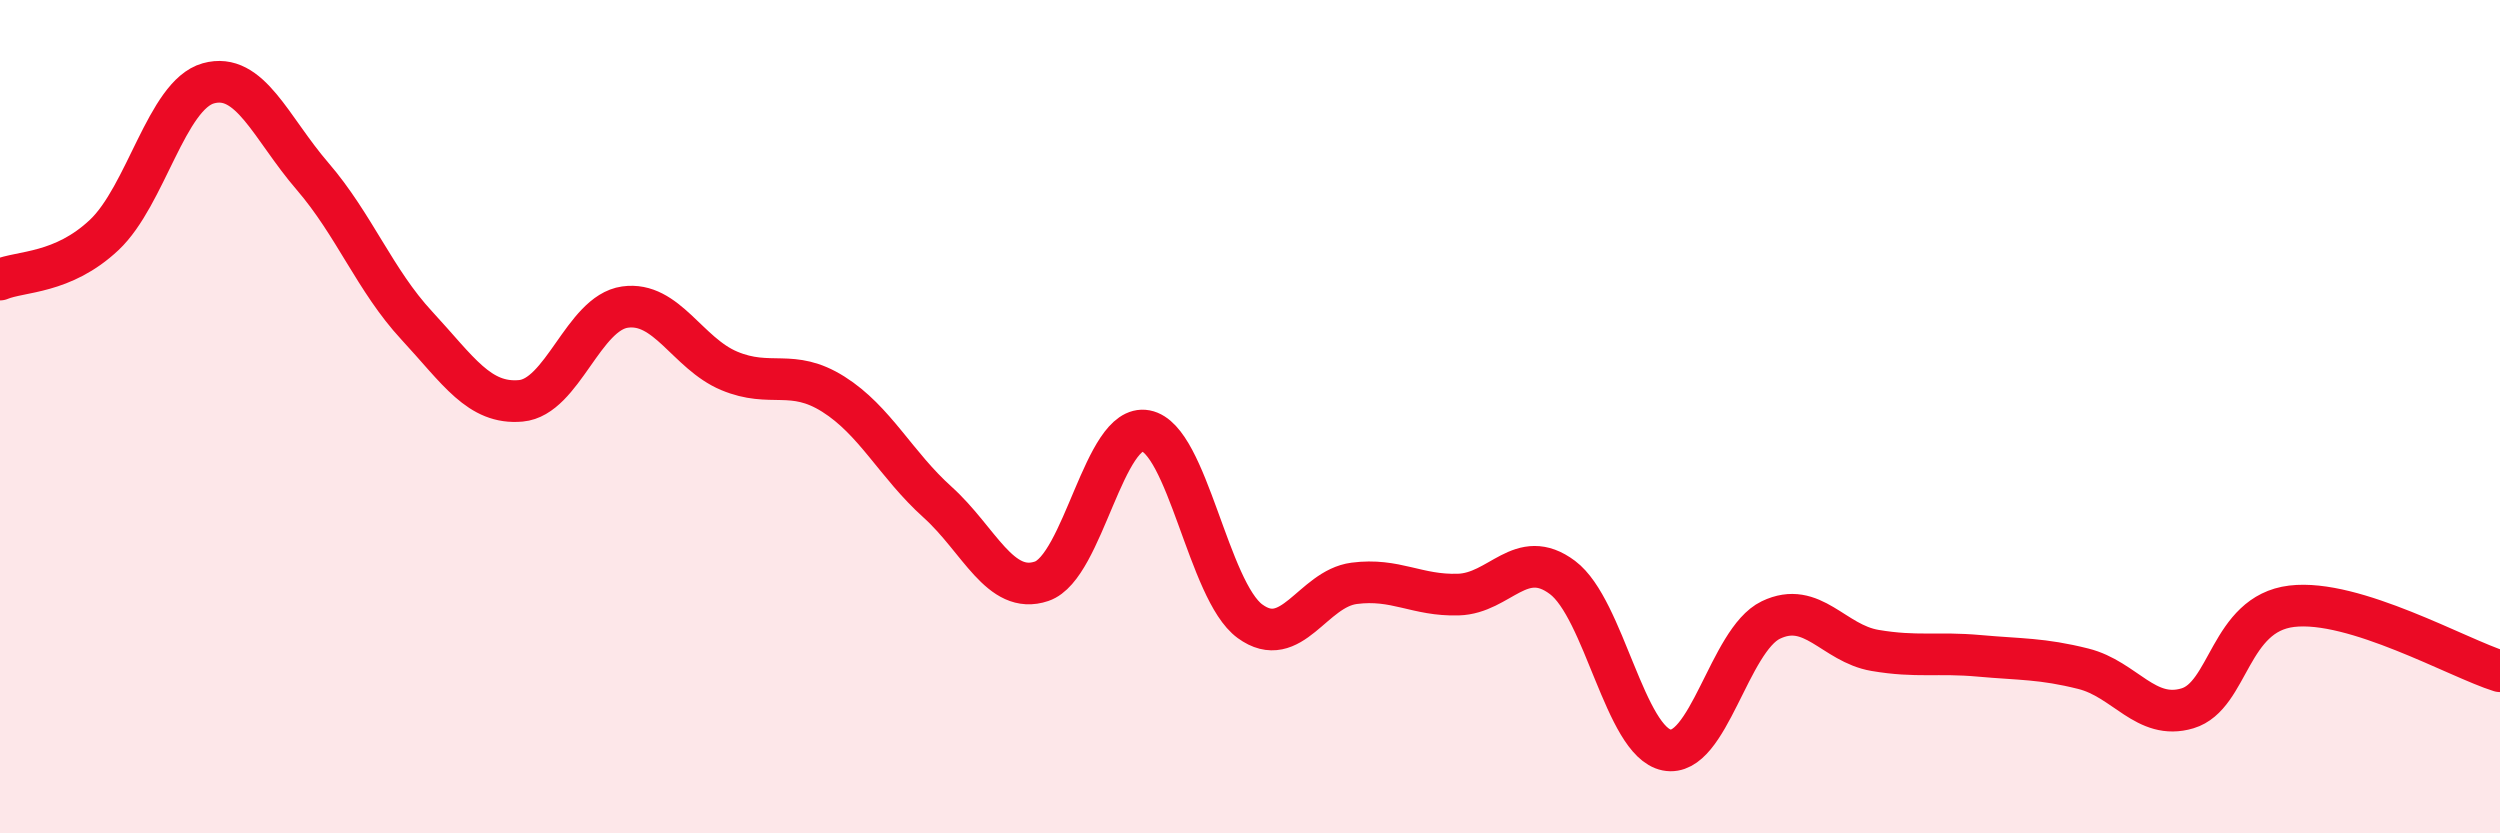
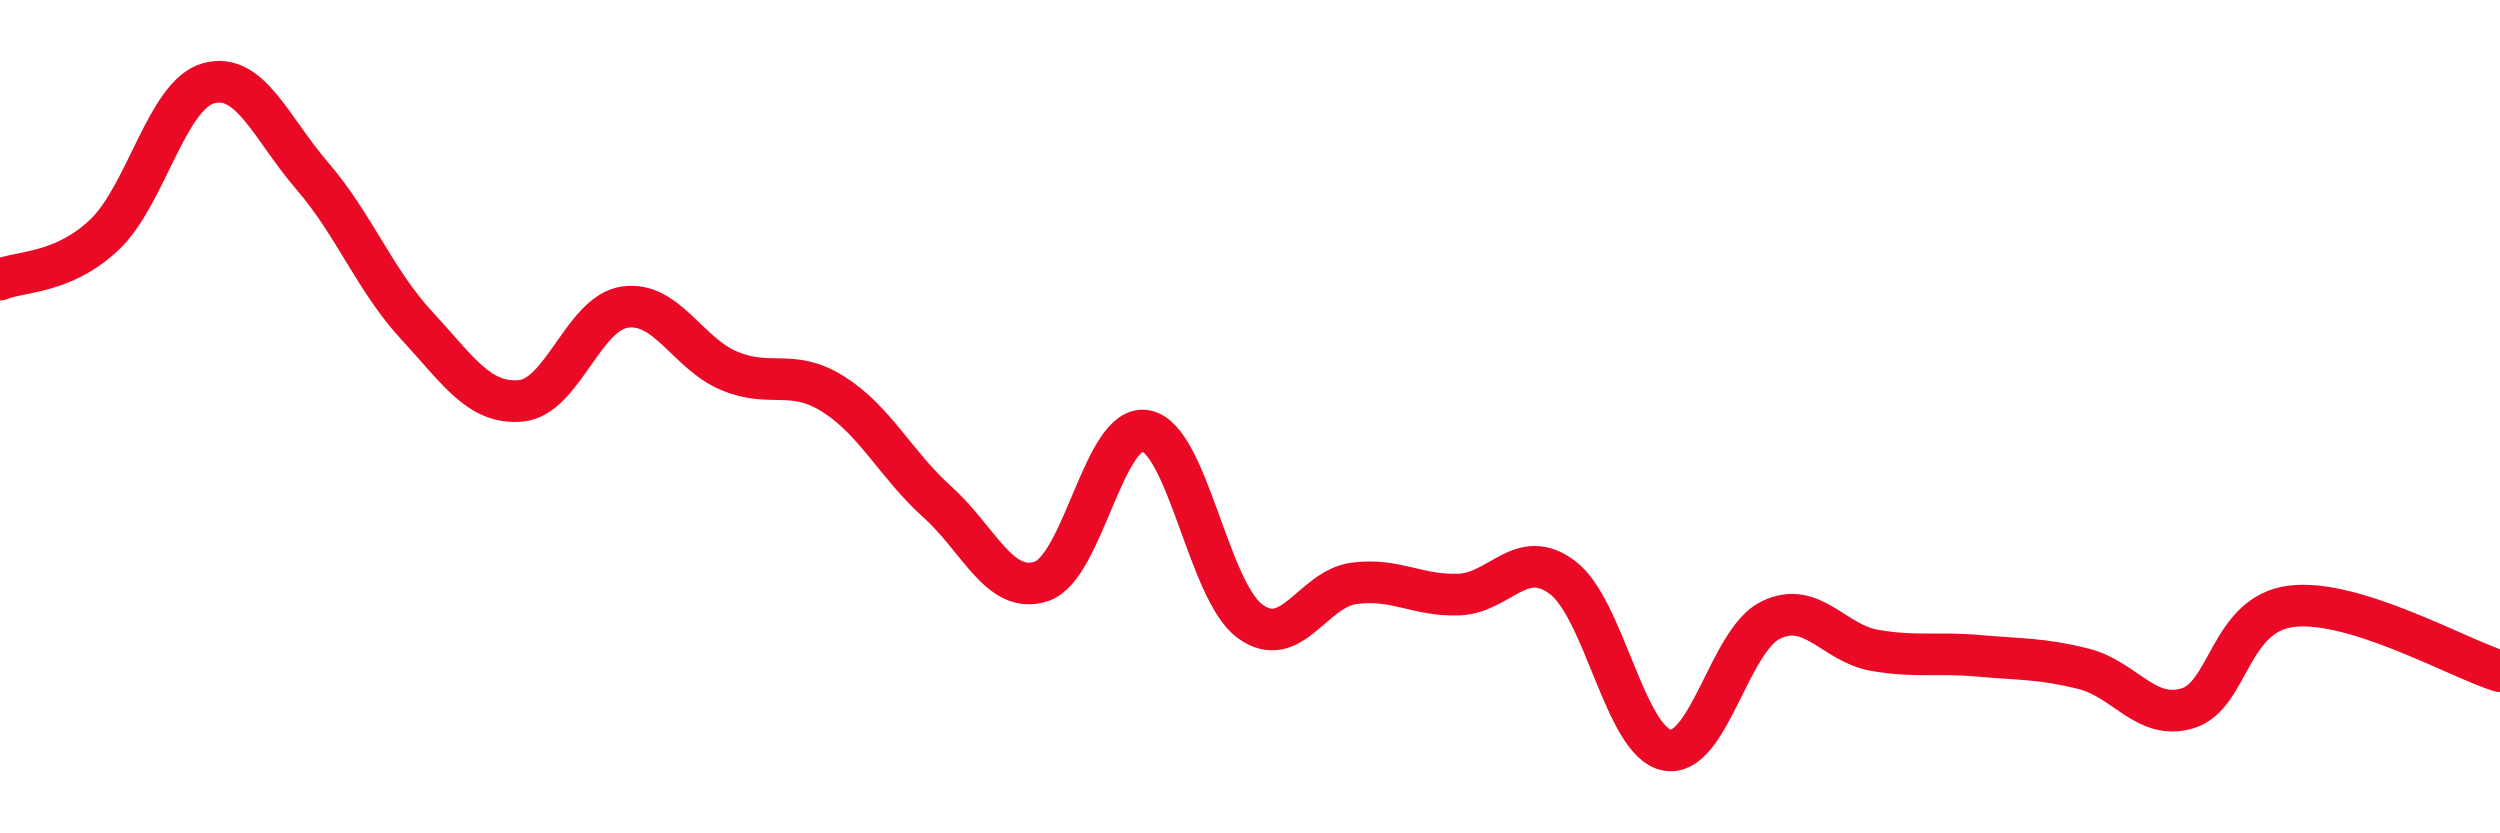
<svg xmlns="http://www.w3.org/2000/svg" width="60" height="20" viewBox="0 0 60 20">
-   <path d="M 0,6.71 C 0.5,6.5 1.5,6.58 2.5,5.64 C 3.5,4.7 4,2.28 5,2 C 6,1.72 6.5,3.07 7.5,4.23 C 8.5,5.39 9,6.73 10,7.81 C 11,8.89 11.5,9.71 12.5,9.62 C 13.5,9.53 14,7.51 15,7.37 C 16,7.23 16.5,8.48 17.5,8.9 C 18.5,9.32 19,8.83 20,9.46 C 21,10.09 21.5,11.15 22.5,12.05 C 23.5,12.95 24,14.29 25,13.95 C 26,13.61 26.5,10.15 27.5,10.34 C 28.5,10.53 29,14.18 30,14.91 C 31,15.64 31.5,14.13 32.5,14 C 33.5,13.87 34,14.3 35,14.27 C 36,14.24 36.5,13.11 37.5,13.86 C 38.5,14.61 39,17.8 40,18 C 41,18.2 41.5,15.36 42.5,14.88 C 43.5,14.4 44,15.44 45,15.61 C 46,15.78 46.5,15.65 47.5,15.74 C 48.5,15.83 49,15.8 50,16.05 C 51,16.3 51.5,17.3 52.5,17 C 53.5,16.7 53.5,14.73 55,14.55 C 56.5,14.37 59,15.8 60,16.11L60 20L0 20Z" fill="#EB0A25" opacity="0.1" stroke-linecap="round" stroke-linejoin="round" />
  <path d="M 0,6.71 C 0.5,6.5 1.5,6.58 2.5,5.64 C 3.5,4.7 4,2.28 5,2 C 6,1.72 6.5,3.07 7.5,4.23 C 8.5,5.39 9,6.73 10,7.81 C 11,8.89 11.5,9.71 12.5,9.62 C 13.5,9.53 14,7.51 15,7.37 C 16,7.23 16.5,8.48 17.5,8.9 C 18.5,9.32 19,8.83 20,9.46 C 21,10.09 21.5,11.15 22.5,12.05 C 23.5,12.95 24,14.29 25,13.95 C 26,13.61 26.5,10.15 27.5,10.34 C 28.5,10.53 29,14.18 30,14.91 C 31,15.64 31.5,14.13 32.5,14 C 33.5,13.87 34,14.3 35,14.27 C 36,14.24 36.5,13.11 37.5,13.86 C 38.5,14.61 39,17.8 40,18 C 41,18.2 41.5,15.36 42.5,14.88 C 43.5,14.4 44,15.44 45,15.61 C 46,15.78 46.5,15.65 47.5,15.74 C 48.5,15.83 49,15.8 50,16.05 C 51,16.3 51.5,17.3 52.5,17 C 53.5,16.7 53.5,14.73 55,14.55 C 56.5,14.37 59,15.8 60,16.11" stroke="#EB0A25" stroke-width="1" fill="none" stroke-linecap="round" stroke-linejoin="round" />
</svg>